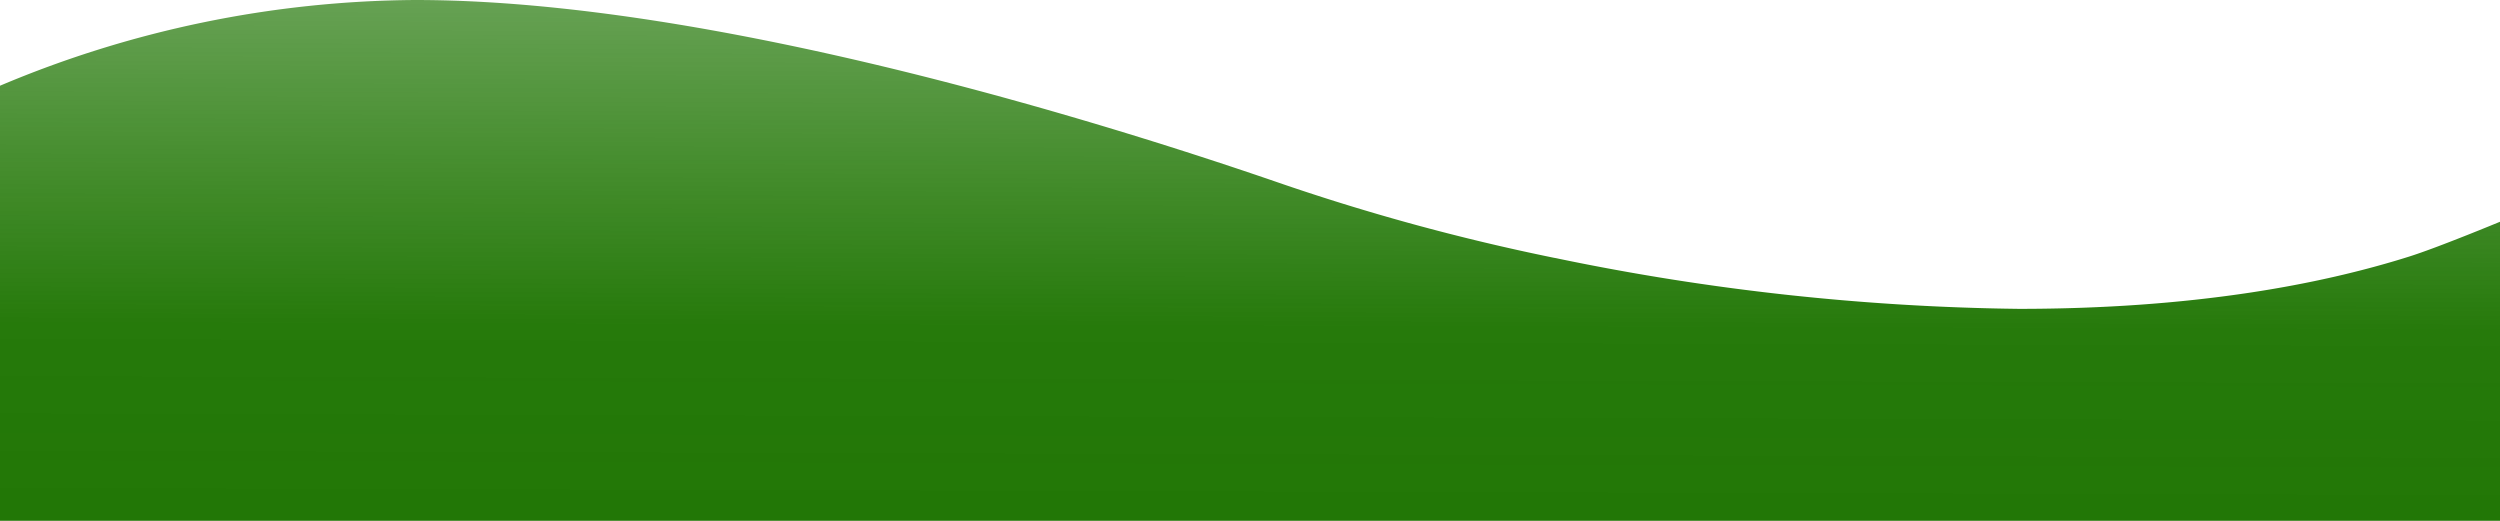
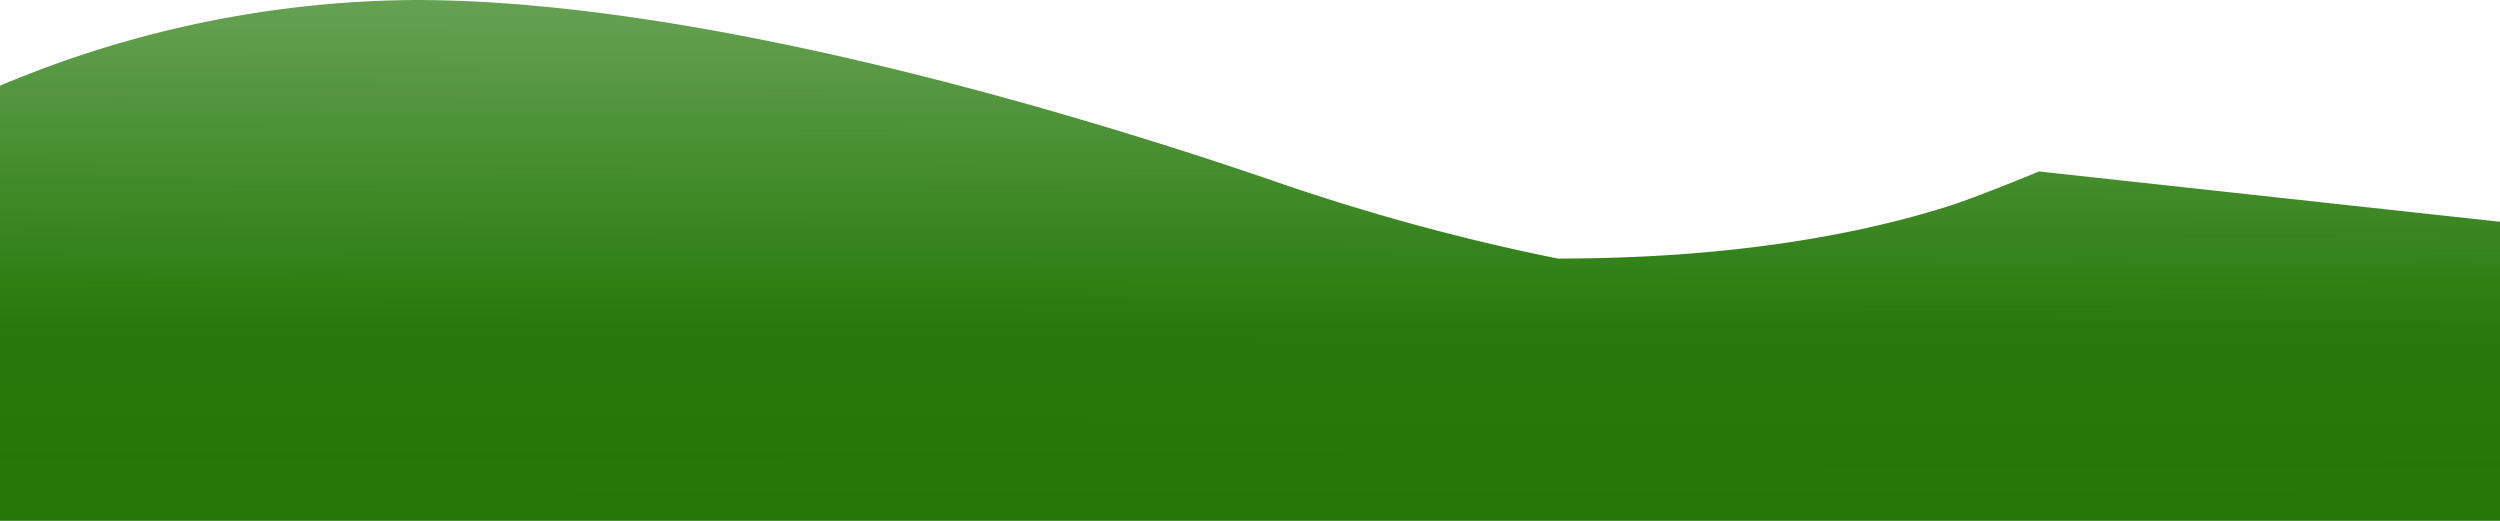
<svg xmlns="http://www.w3.org/2000/svg" width="240" height="50" viewBox="0 0 240 50">
  <defs>
    <linearGradient id="linear-gradient" x1="0.979" y1="1.13" x2="1.008" y2="-0.932" gradientUnits="objectBoundingBox">
      <stop offset="0" stop-color="#207604" />
      <stop offset="0.239" stop-color="#207604" stop-opacity="0.973" />
      <stop offset="1" stop-color="#207604" stop-opacity="0.251" />
    </linearGradient>
  </defs>
-   <path id="floating-btn-graphic-services" d="M240,21.29V50H0V8.23A104.037,104.037,0,0,1,39.87,0c18.02,0,39.68,4.71,57.2,9.56a.185.185,0,0,0,.07.02c10.43,2.89,19.39,5.82,25.24,7.83a210.885,210.885,0,0,0,26.81,7.34c.12.02.24.04.36.07a230.721,230.721,0,0,0,44.25,4.83c16.58,0,28.78-2.28,37.45-5.01,2.75-.86,8.74-3.35,8.75-3.35" fill="url(#linear-gradient)" />
+   <path id="floating-btn-graphic-services" d="M240,21.29V50H0V8.23A104.037,104.037,0,0,1,39.87,0c18.02,0,39.68,4.71,57.2,9.56a.185.185,0,0,0,.07.02c10.43,2.89,19.39,5.82,25.24,7.83a210.885,210.885,0,0,0,26.81,7.34c.12.02.24.04.36.07c16.58,0,28.78-2.28,37.45-5.01,2.75-.86,8.74-3.35,8.75-3.35" fill="url(#linear-gradient)" />
</svg>